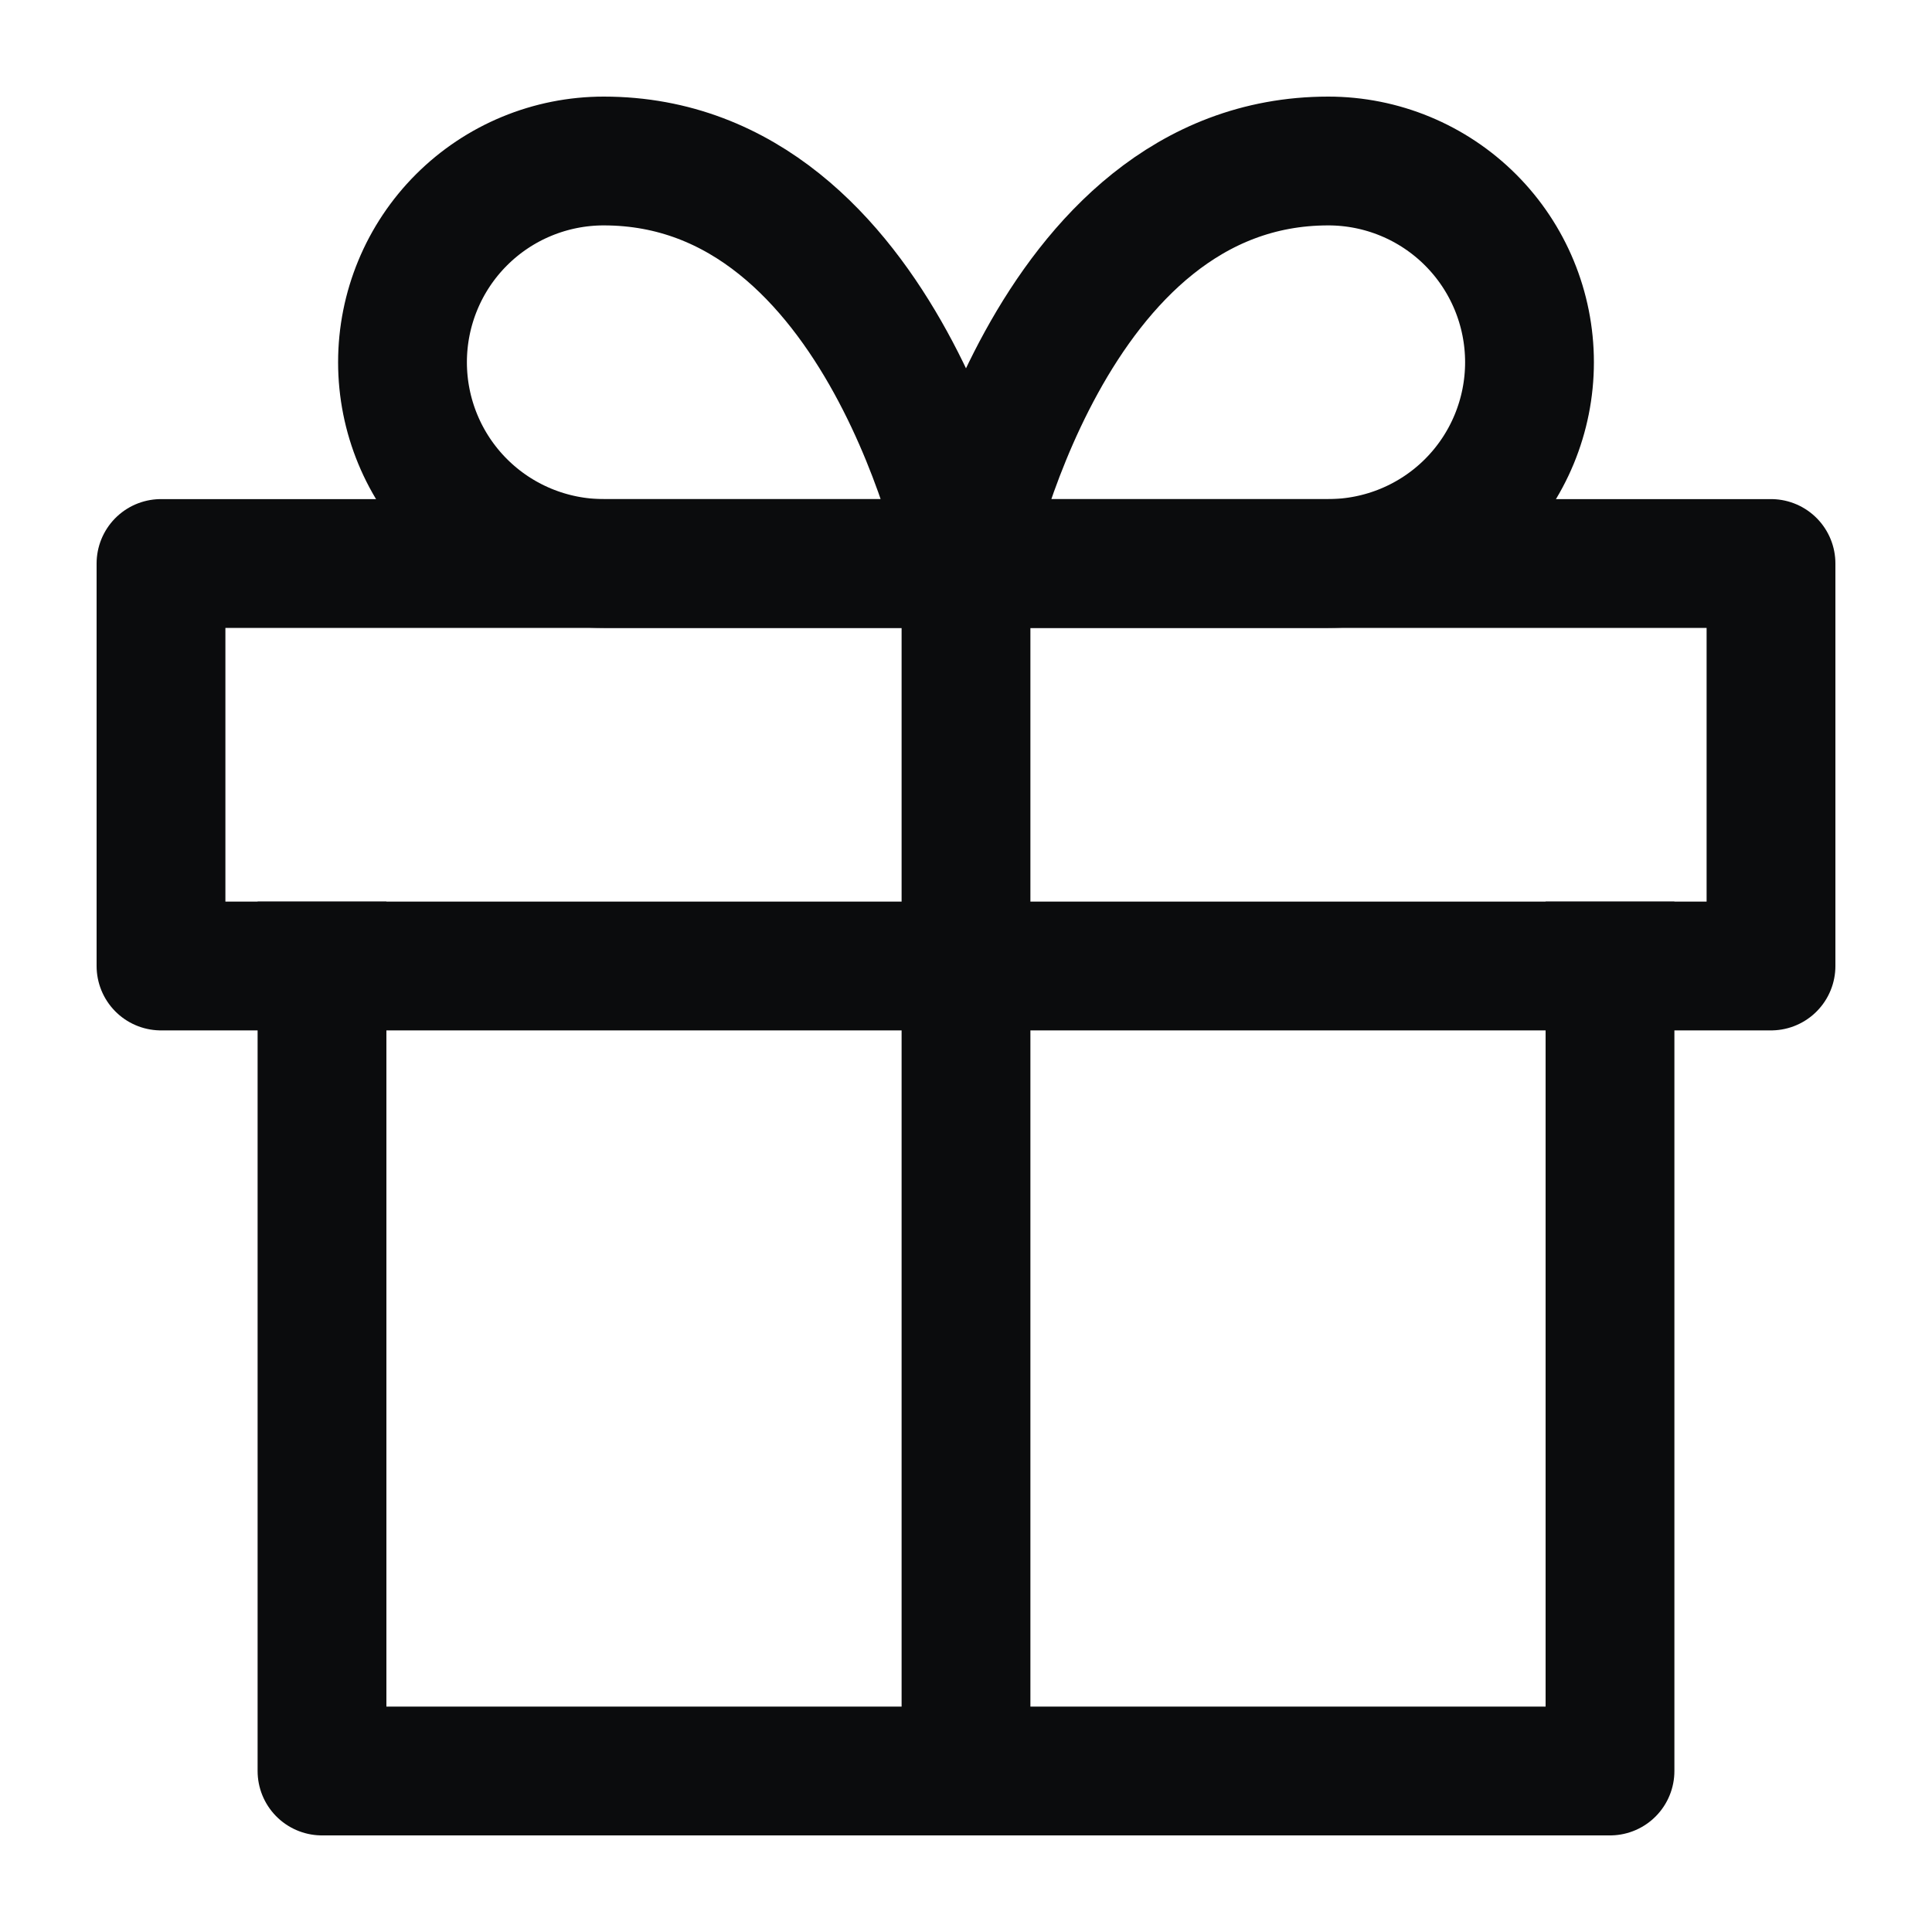
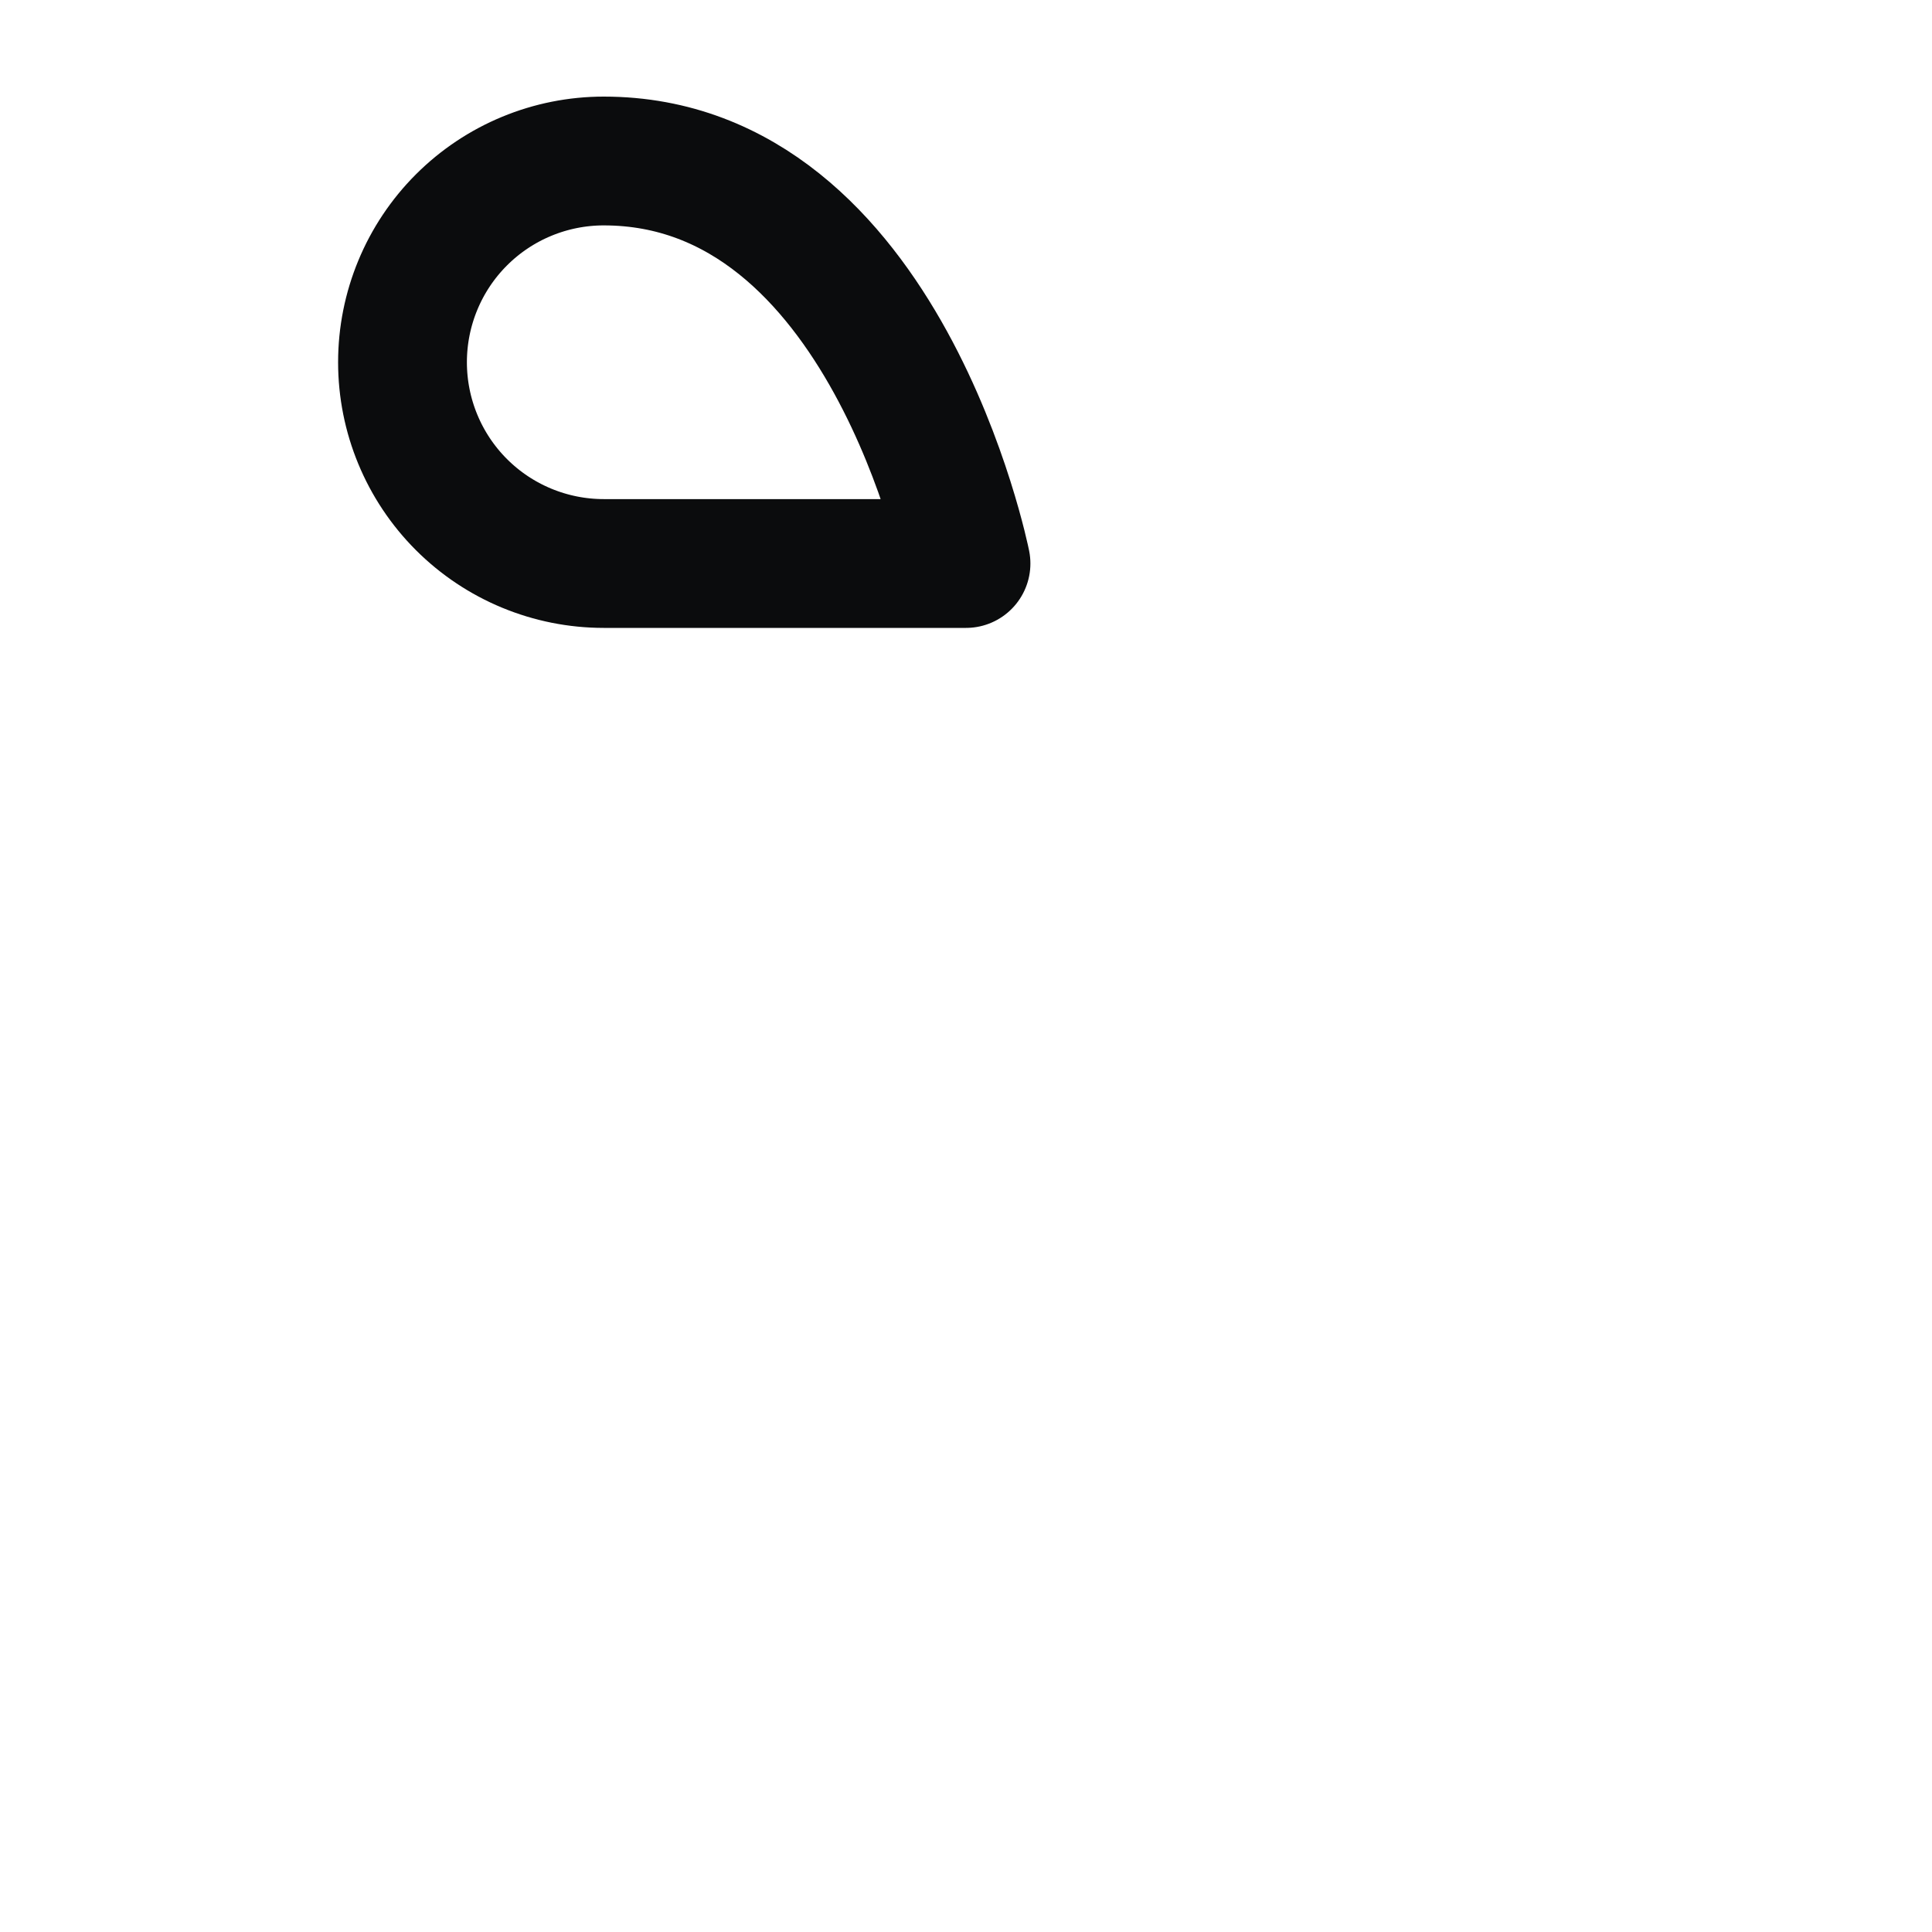
<svg xmlns="http://www.w3.org/2000/svg" fill="none" viewBox="0 0 24 24" height="24" width="24">
-   <path stroke-linejoin="round" stroke-linecap="square" stroke-width="1.6" stroke="#0B0C0D" d="M20 12V22H4V12" />
-   <path stroke-linejoin="round" stroke-linecap="square" stroke-width="1.6" stroke="#0B0C0D" d="M22 7H2V12H22V7Z" />
-   <path stroke-linejoin="round" stroke-linecap="square" stroke-width="1.6" stroke="#0B0C0D" d="M12 22V7" />
-   <path stroke-linejoin="round" stroke-linecap="square" stroke-width="1.6" stroke="#0B0C0D" d="M12 7H16.5C17.163 7 17.799 6.737 18.268 6.268C18.737 5.799 19 5.163 19 4.5C19 3.837 18.737 3.201 18.268 2.732C17.799 2.263 17.163 2 16.5 2C13 2 12 7 12 7Z" />
  <path stroke-linejoin="round" stroke-linecap="square" stroke-width="1.6" stroke="#0B0C0D" d="M12 7H7.5C6.837 7 6.201 6.737 5.732 6.268C5.263 5.799 5 5.163 5 4.5C5 3.837 5.263 3.201 5.732 2.732C6.201 2.263 6.837 2 7.5 2C11 2 12 7 12 7Z" />
</svg>